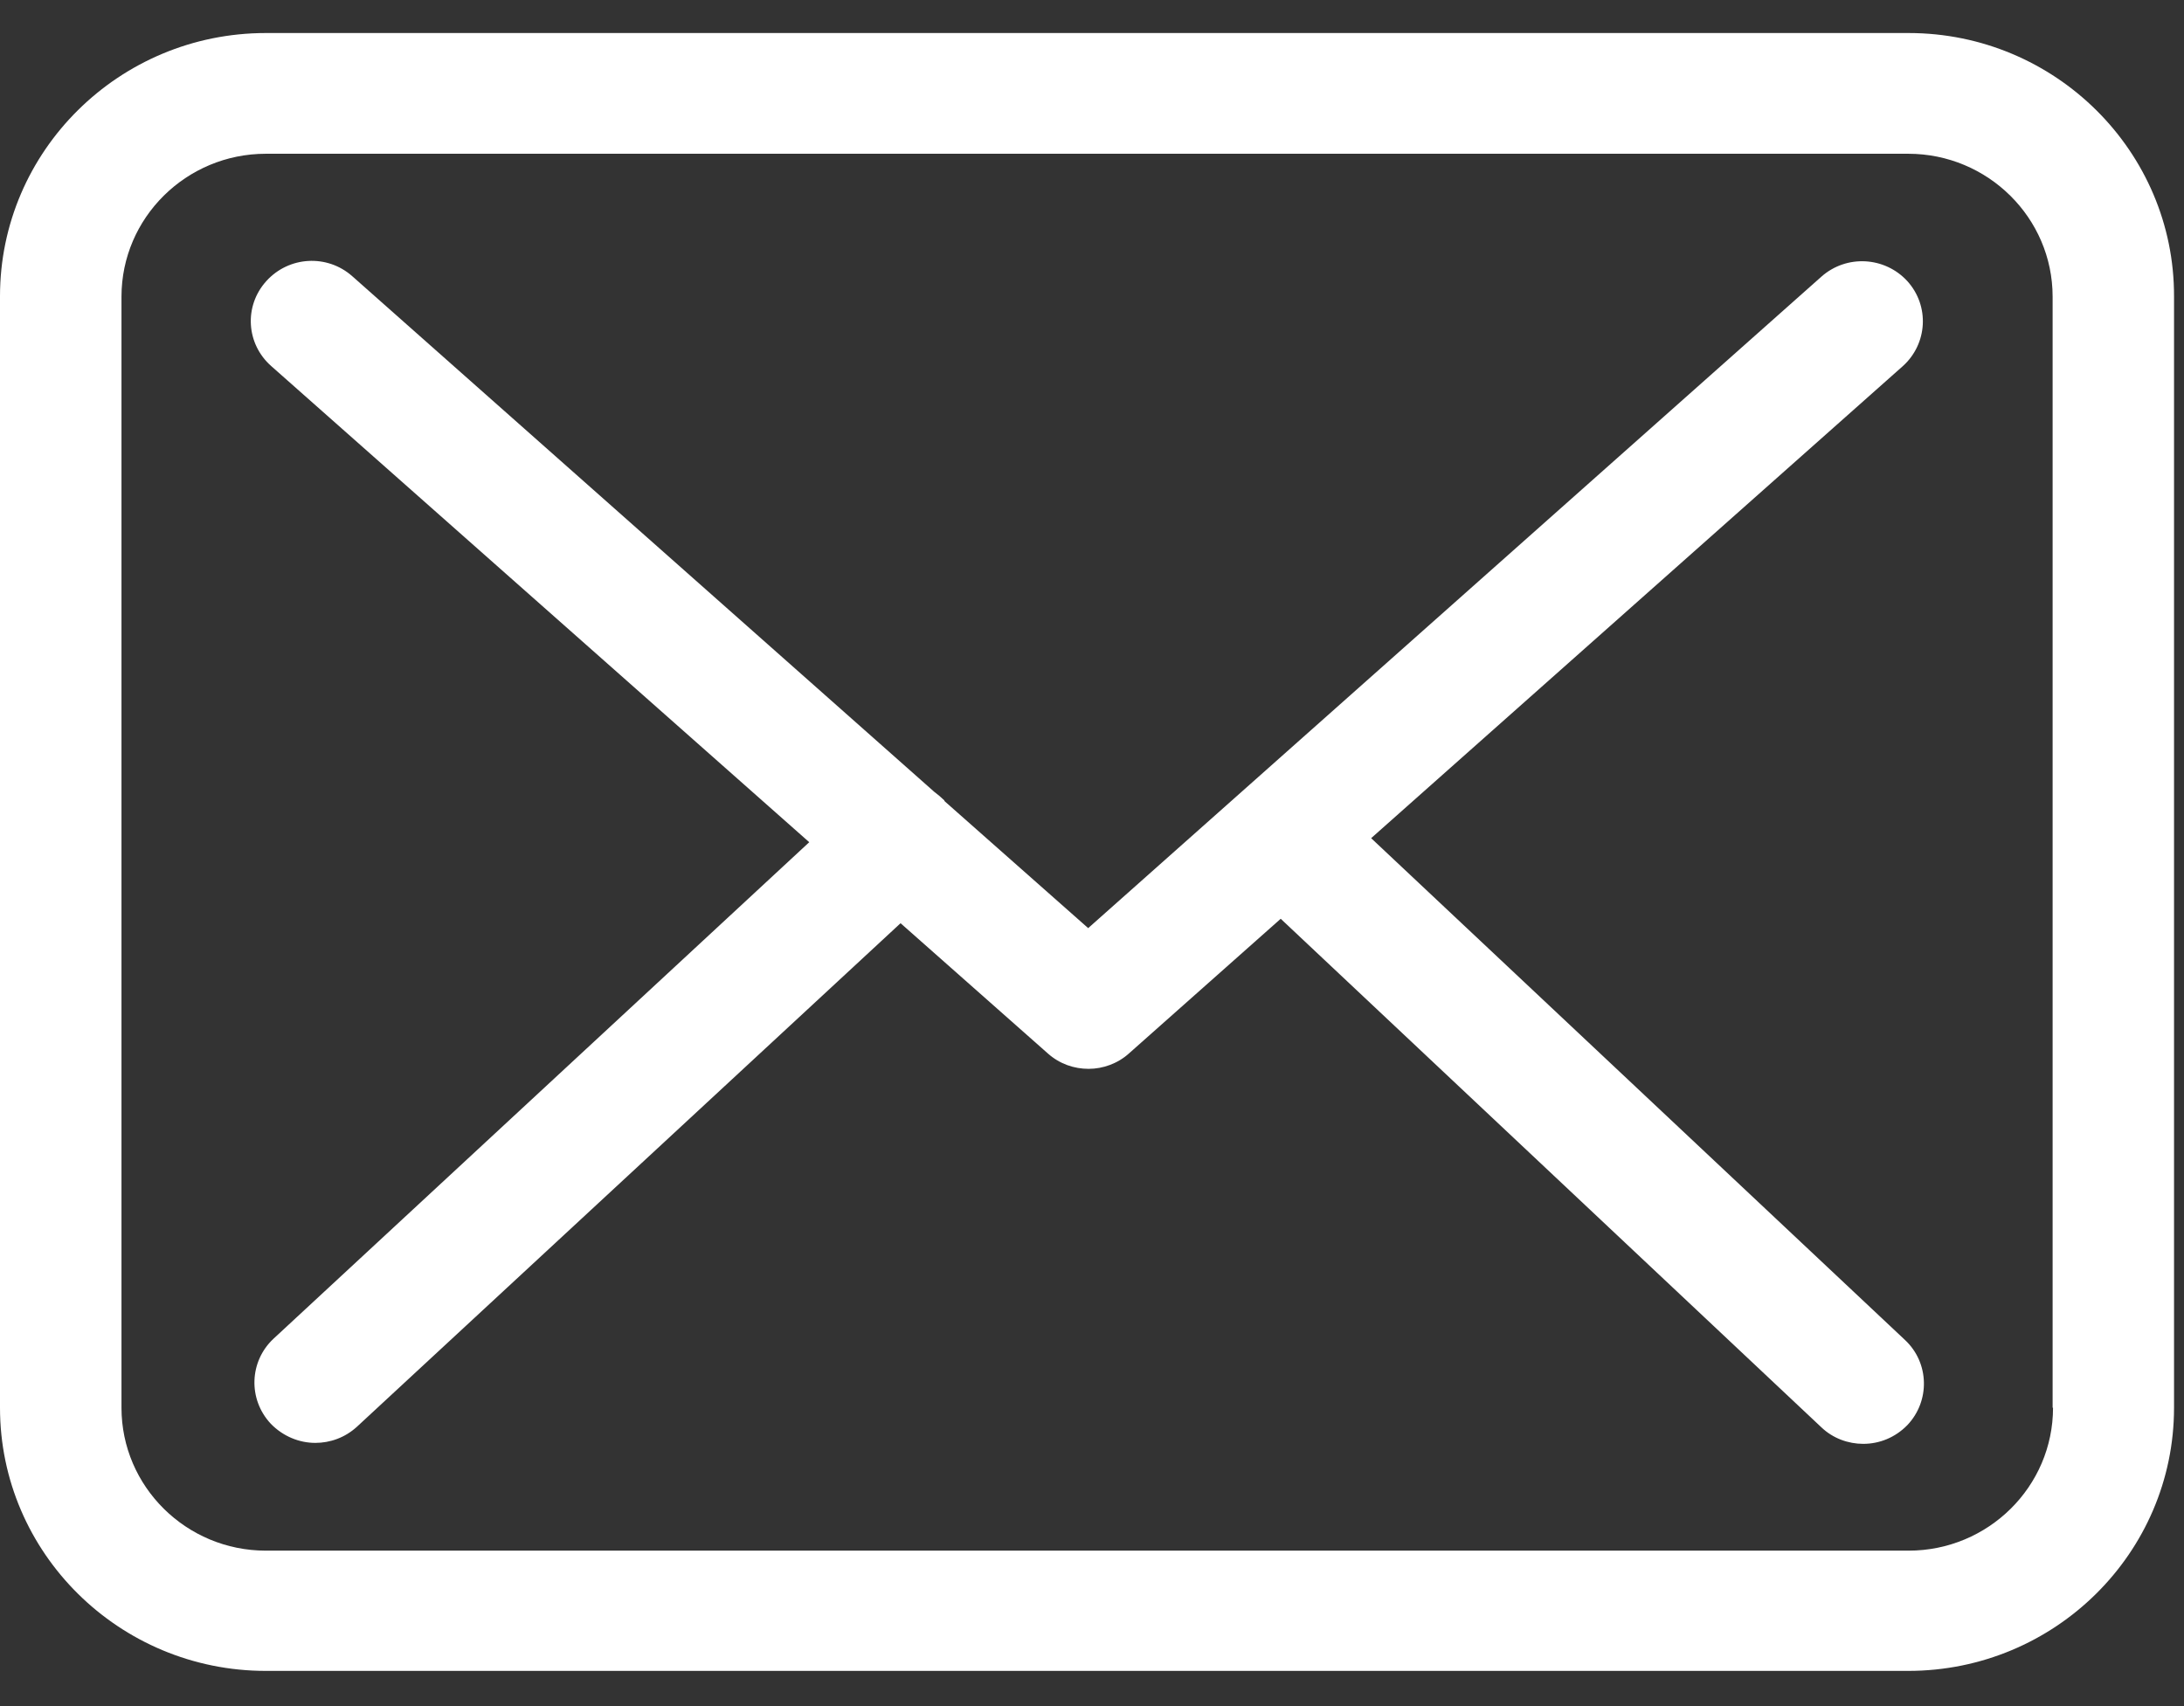
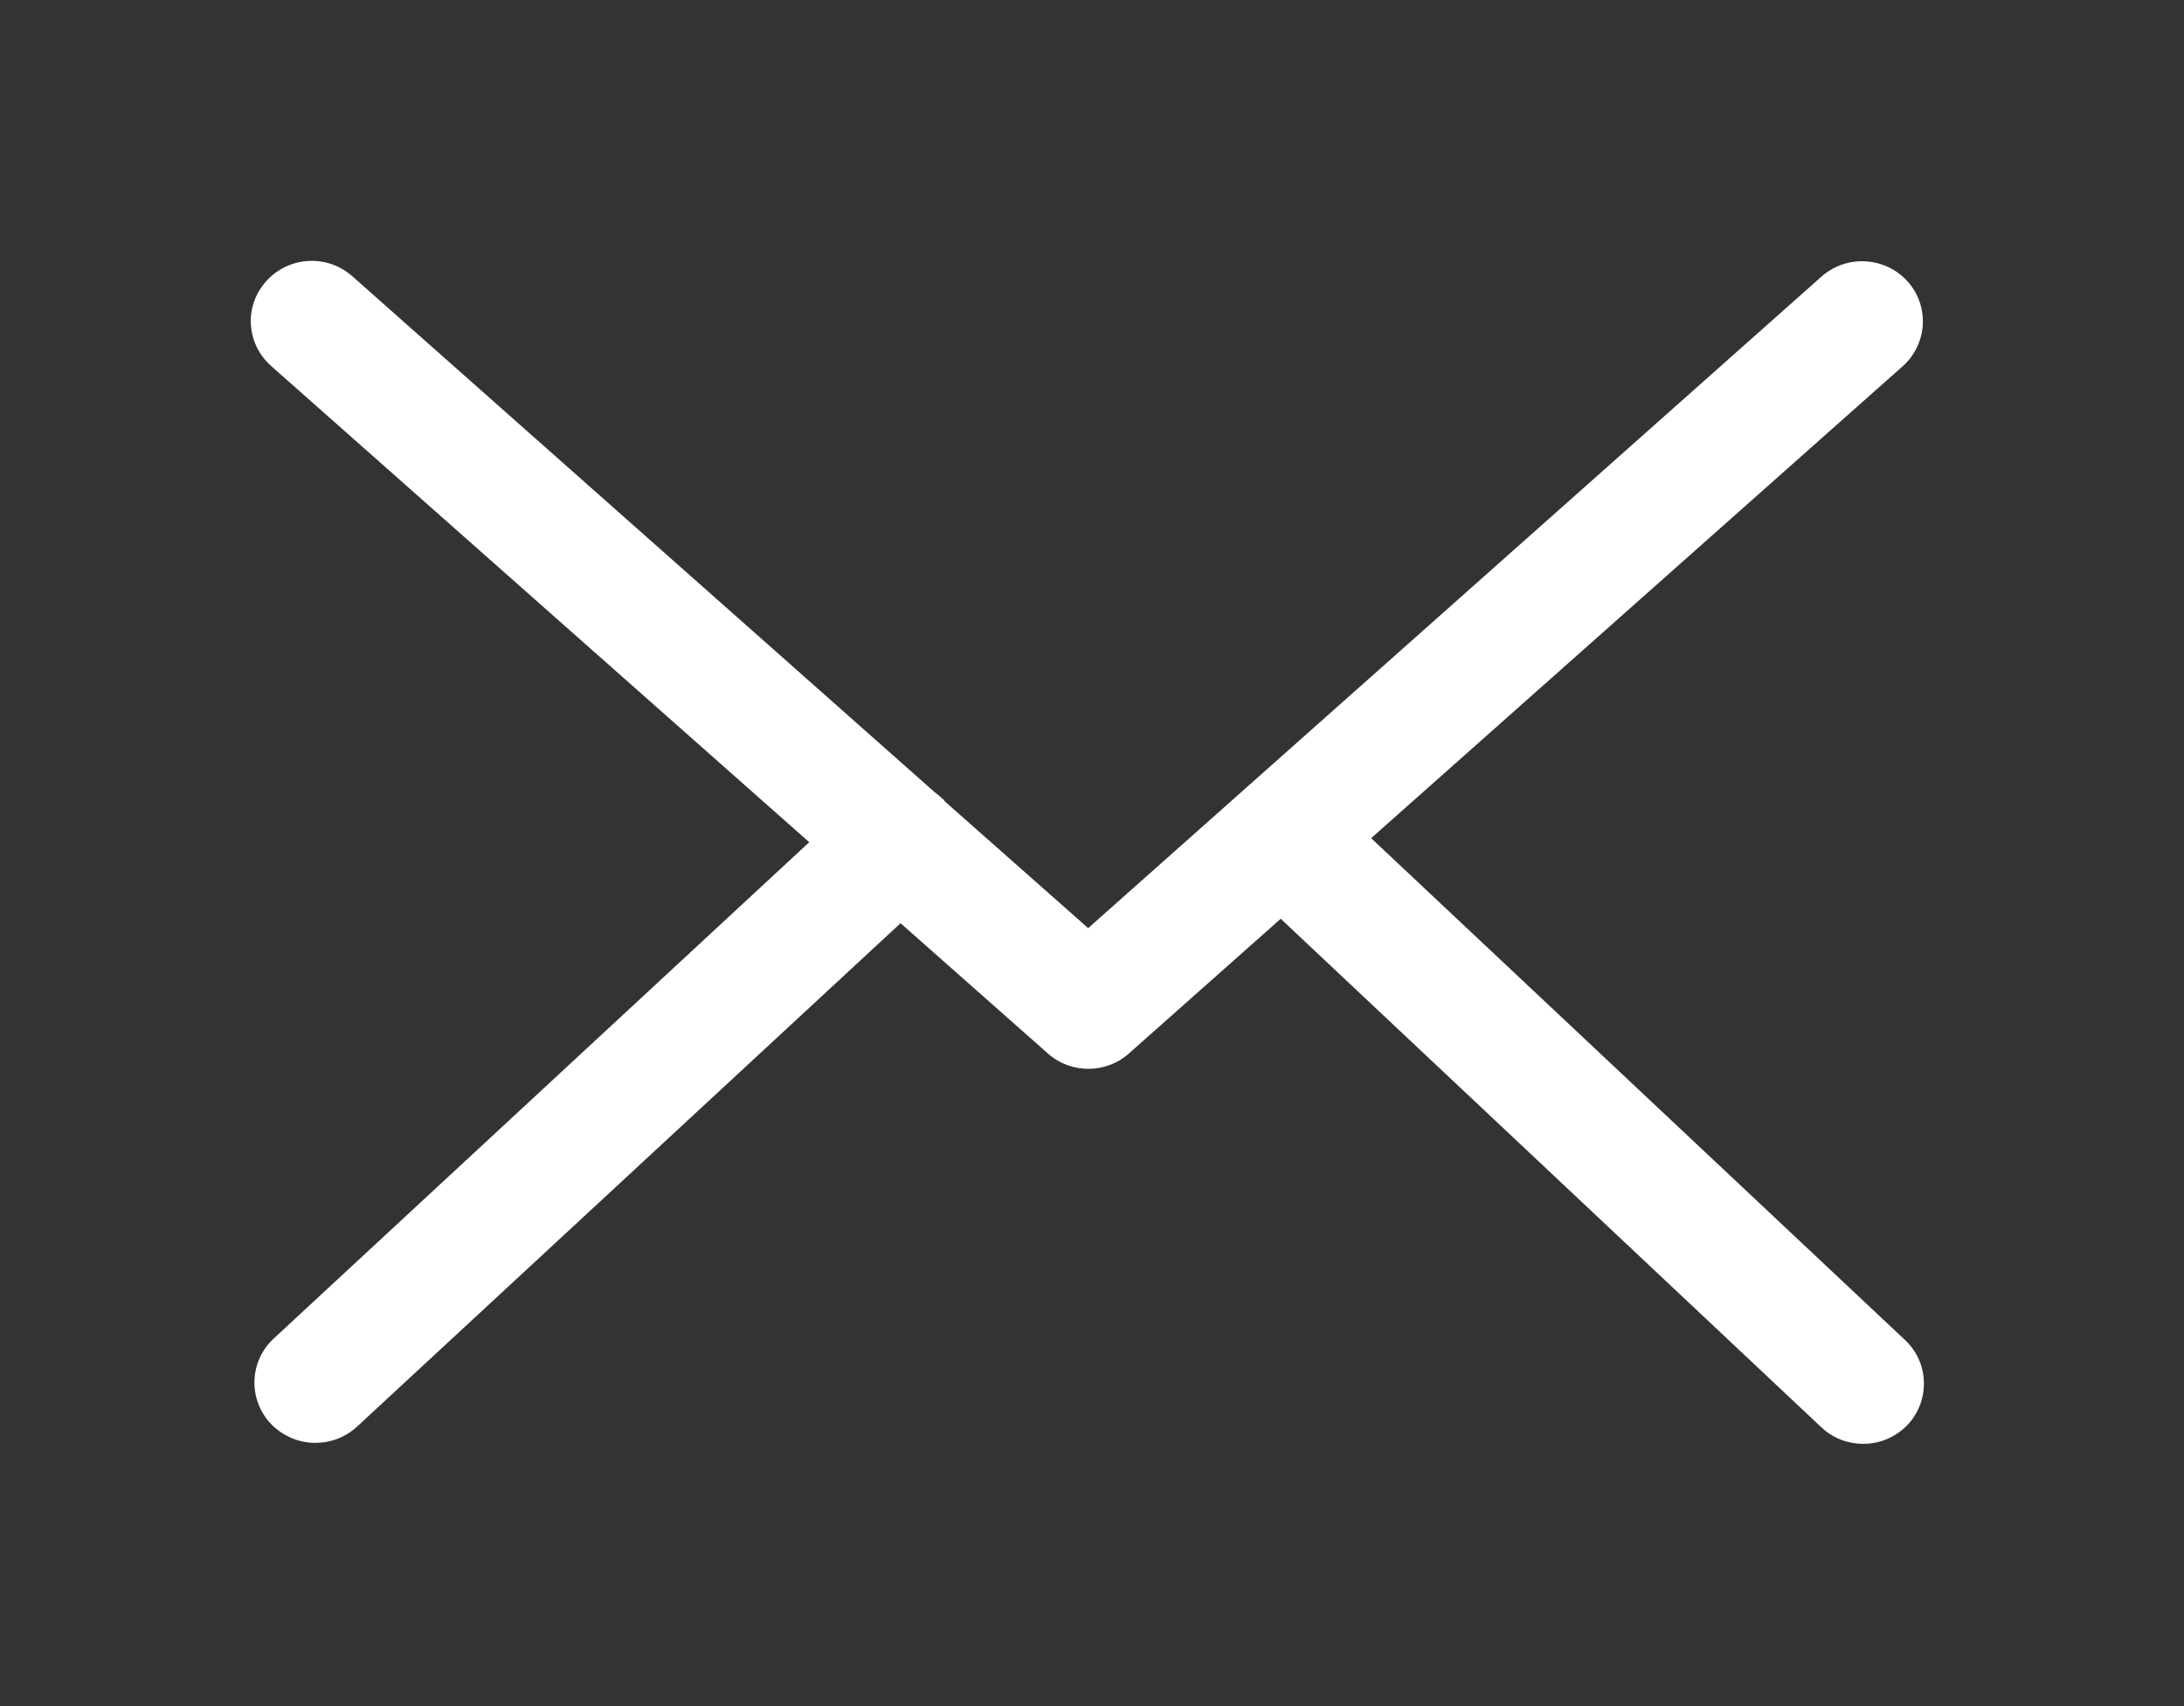
<svg xmlns="http://www.w3.org/2000/svg" width="32" height="25" viewBox="0 0 32 25" fill="none">
  <rect x="0" y="0" width="32" height="25" fill="#333333" stroke="none" />
-   <path d="M27.965 0.484H3.895C1.747 0.484 0 2.213 0 4.341V20.628C0 22.755 1.747 24.484 3.895 24.484H27.959C30.108 24.484 31.854 22.755 31.854 20.628V4.347C31.861 2.22 30.114 0.484 27.965 0.484ZM30.081 20.628C30.081 21.783 29.132 22.722 27.965 22.722H3.895C2.729 22.722 1.78 21.783 1.78 20.628V4.347C1.78 3.192 2.729 2.253 3.895 2.253H27.959C29.125 2.253 30.075 3.192 30.075 4.347V20.628H30.081Z" fill="white" />
  <path d="M20.09 12.282L27.88 5.365C28.242 5.039 28.276 4.484 27.946 4.119C27.616 3.76 27.056 3.727 26.687 4.054L15.944 13.6L13.848 11.747C13.841 11.741 13.835 11.734 13.835 11.727C13.789 11.682 13.742 11.643 13.69 11.604L5.161 4.047C4.792 3.721 4.232 3.754 3.902 4.119C3.572 4.484 3.605 5.039 3.975 5.365L11.857 12.341L4.007 19.617C3.652 19.949 3.632 20.504 3.968 20.863C4.146 21.046 4.383 21.143 4.62 21.143C4.838 21.143 5.055 21.065 5.227 20.909L13.195 13.528L15.357 15.44C15.528 15.591 15.739 15.662 15.95 15.662C16.161 15.662 16.379 15.584 16.544 15.434L18.765 13.463L26.687 20.915C26.858 21.078 27.082 21.157 27.3 21.157C27.537 21.157 27.768 21.065 27.946 20.883C28.282 20.53 28.269 19.969 27.913 19.636L20.09 12.282Z" fill="white" />
</svg>